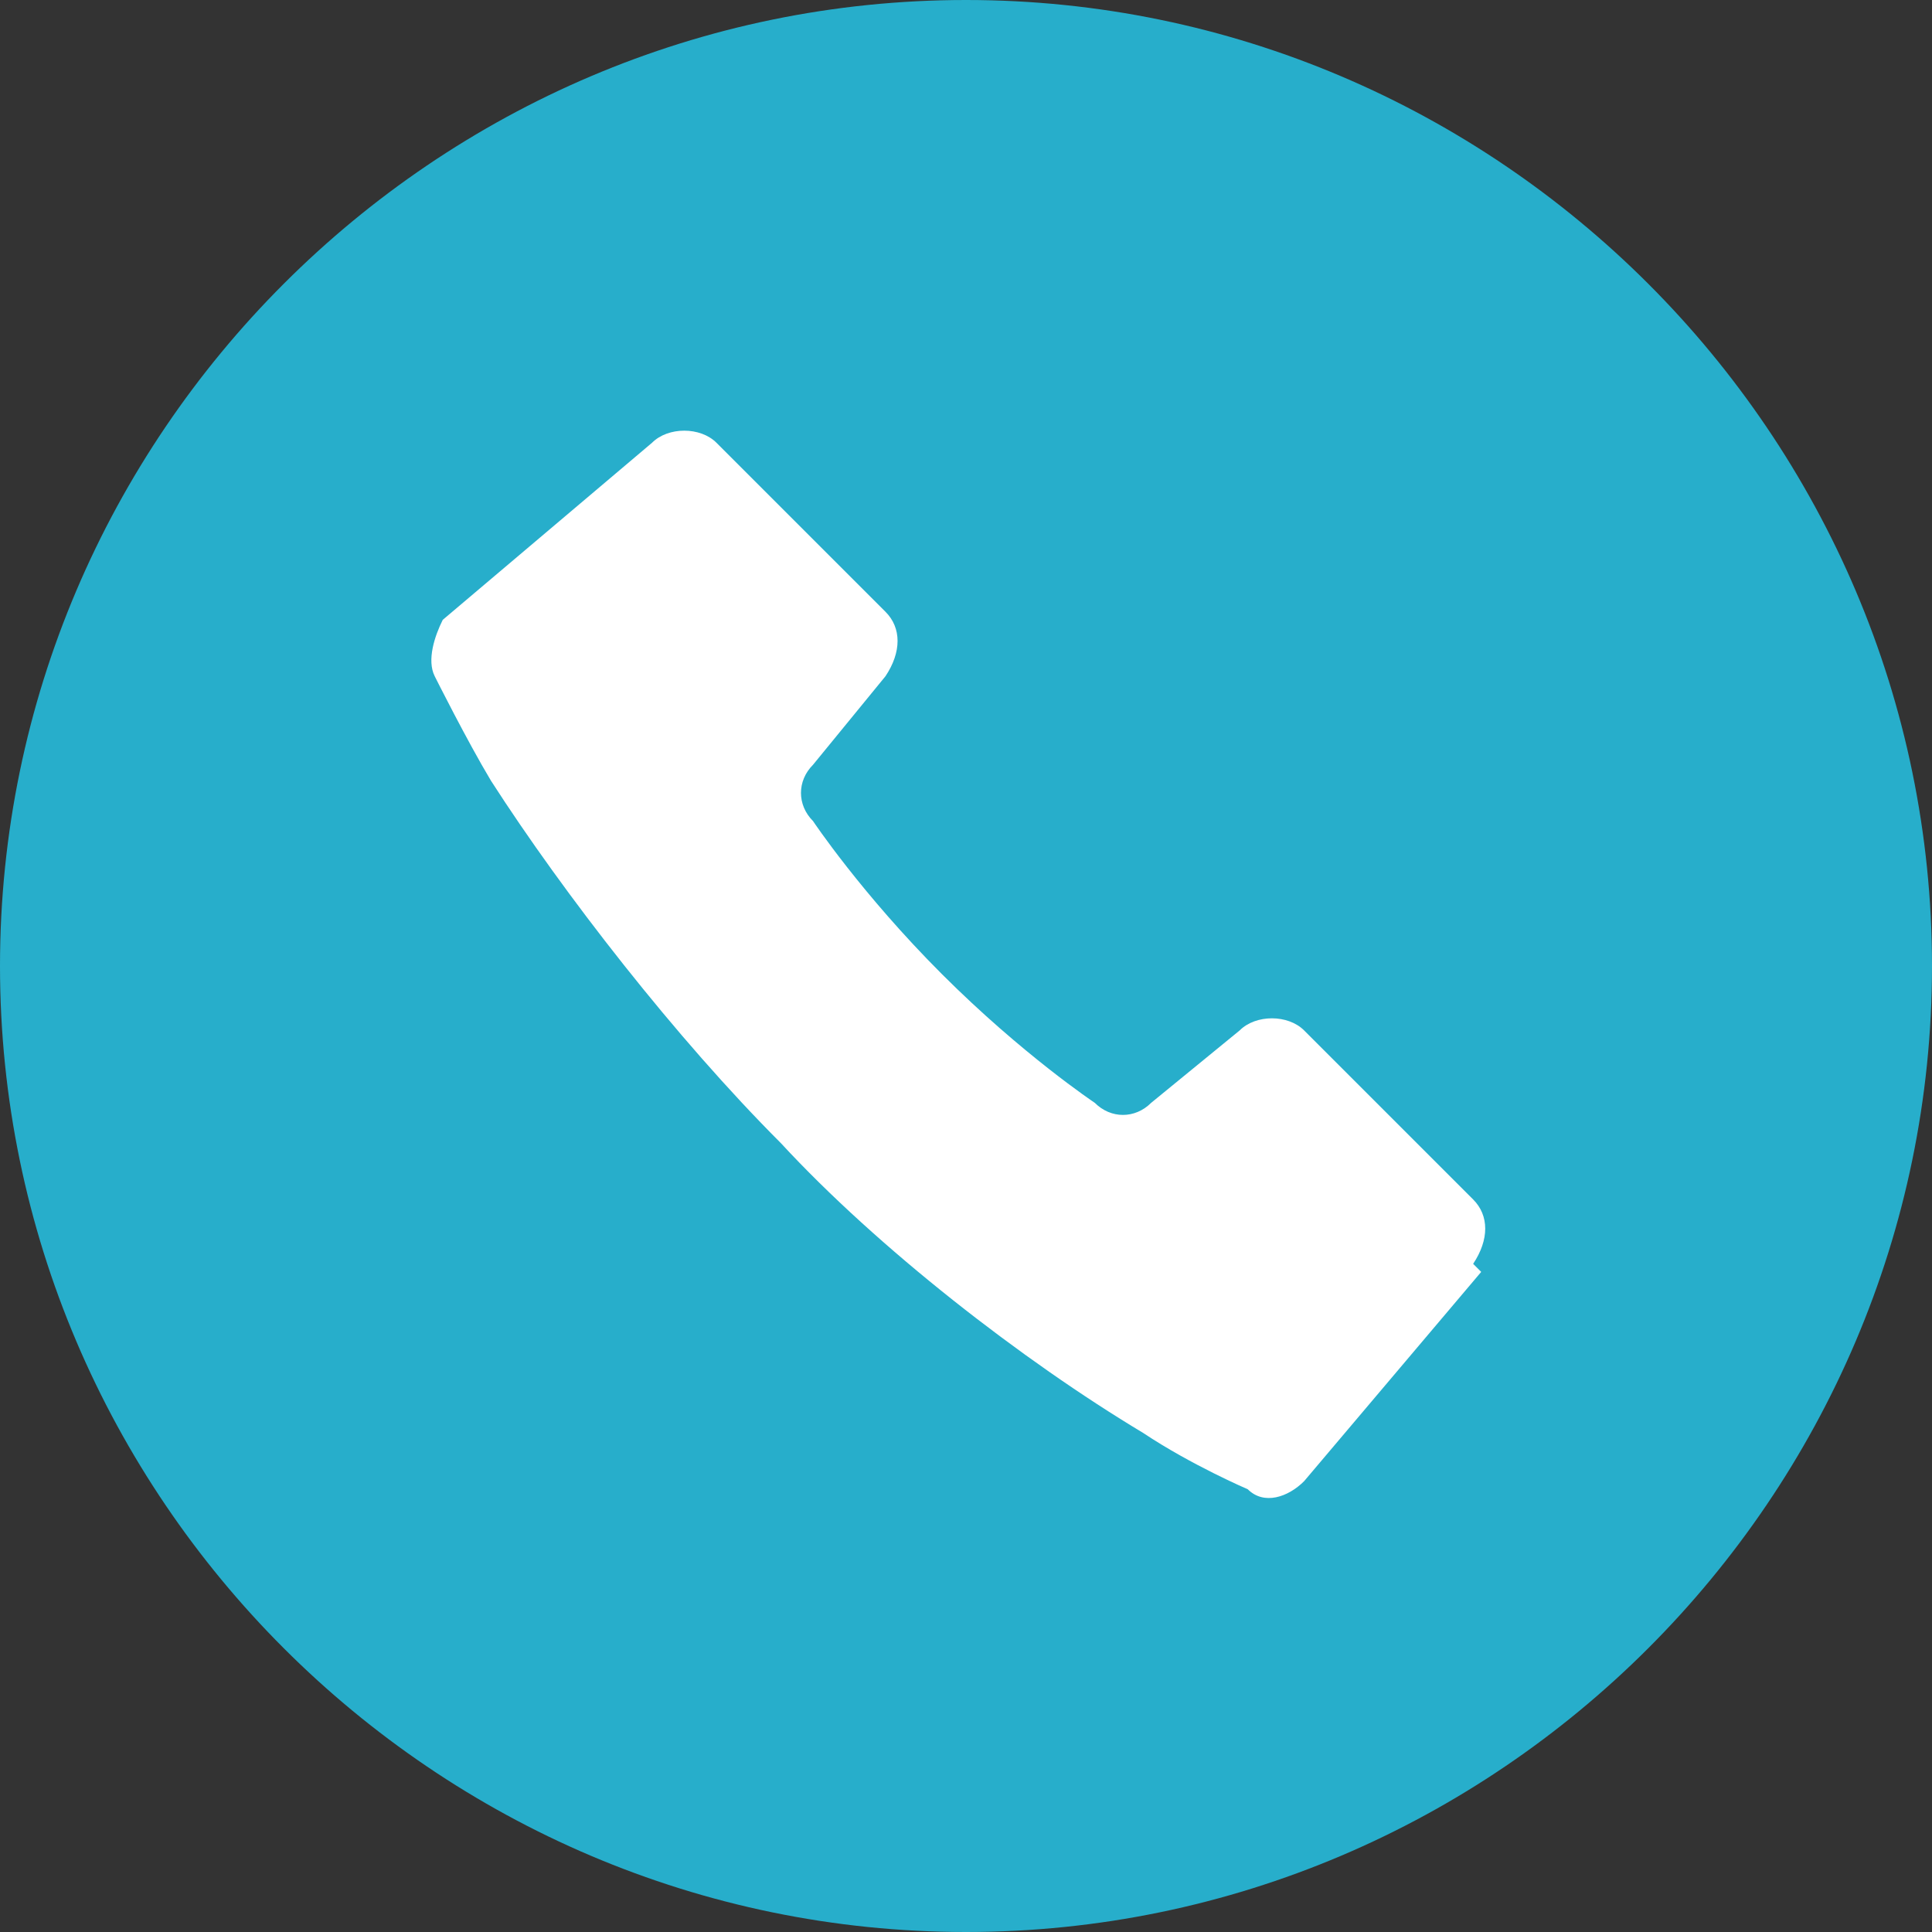
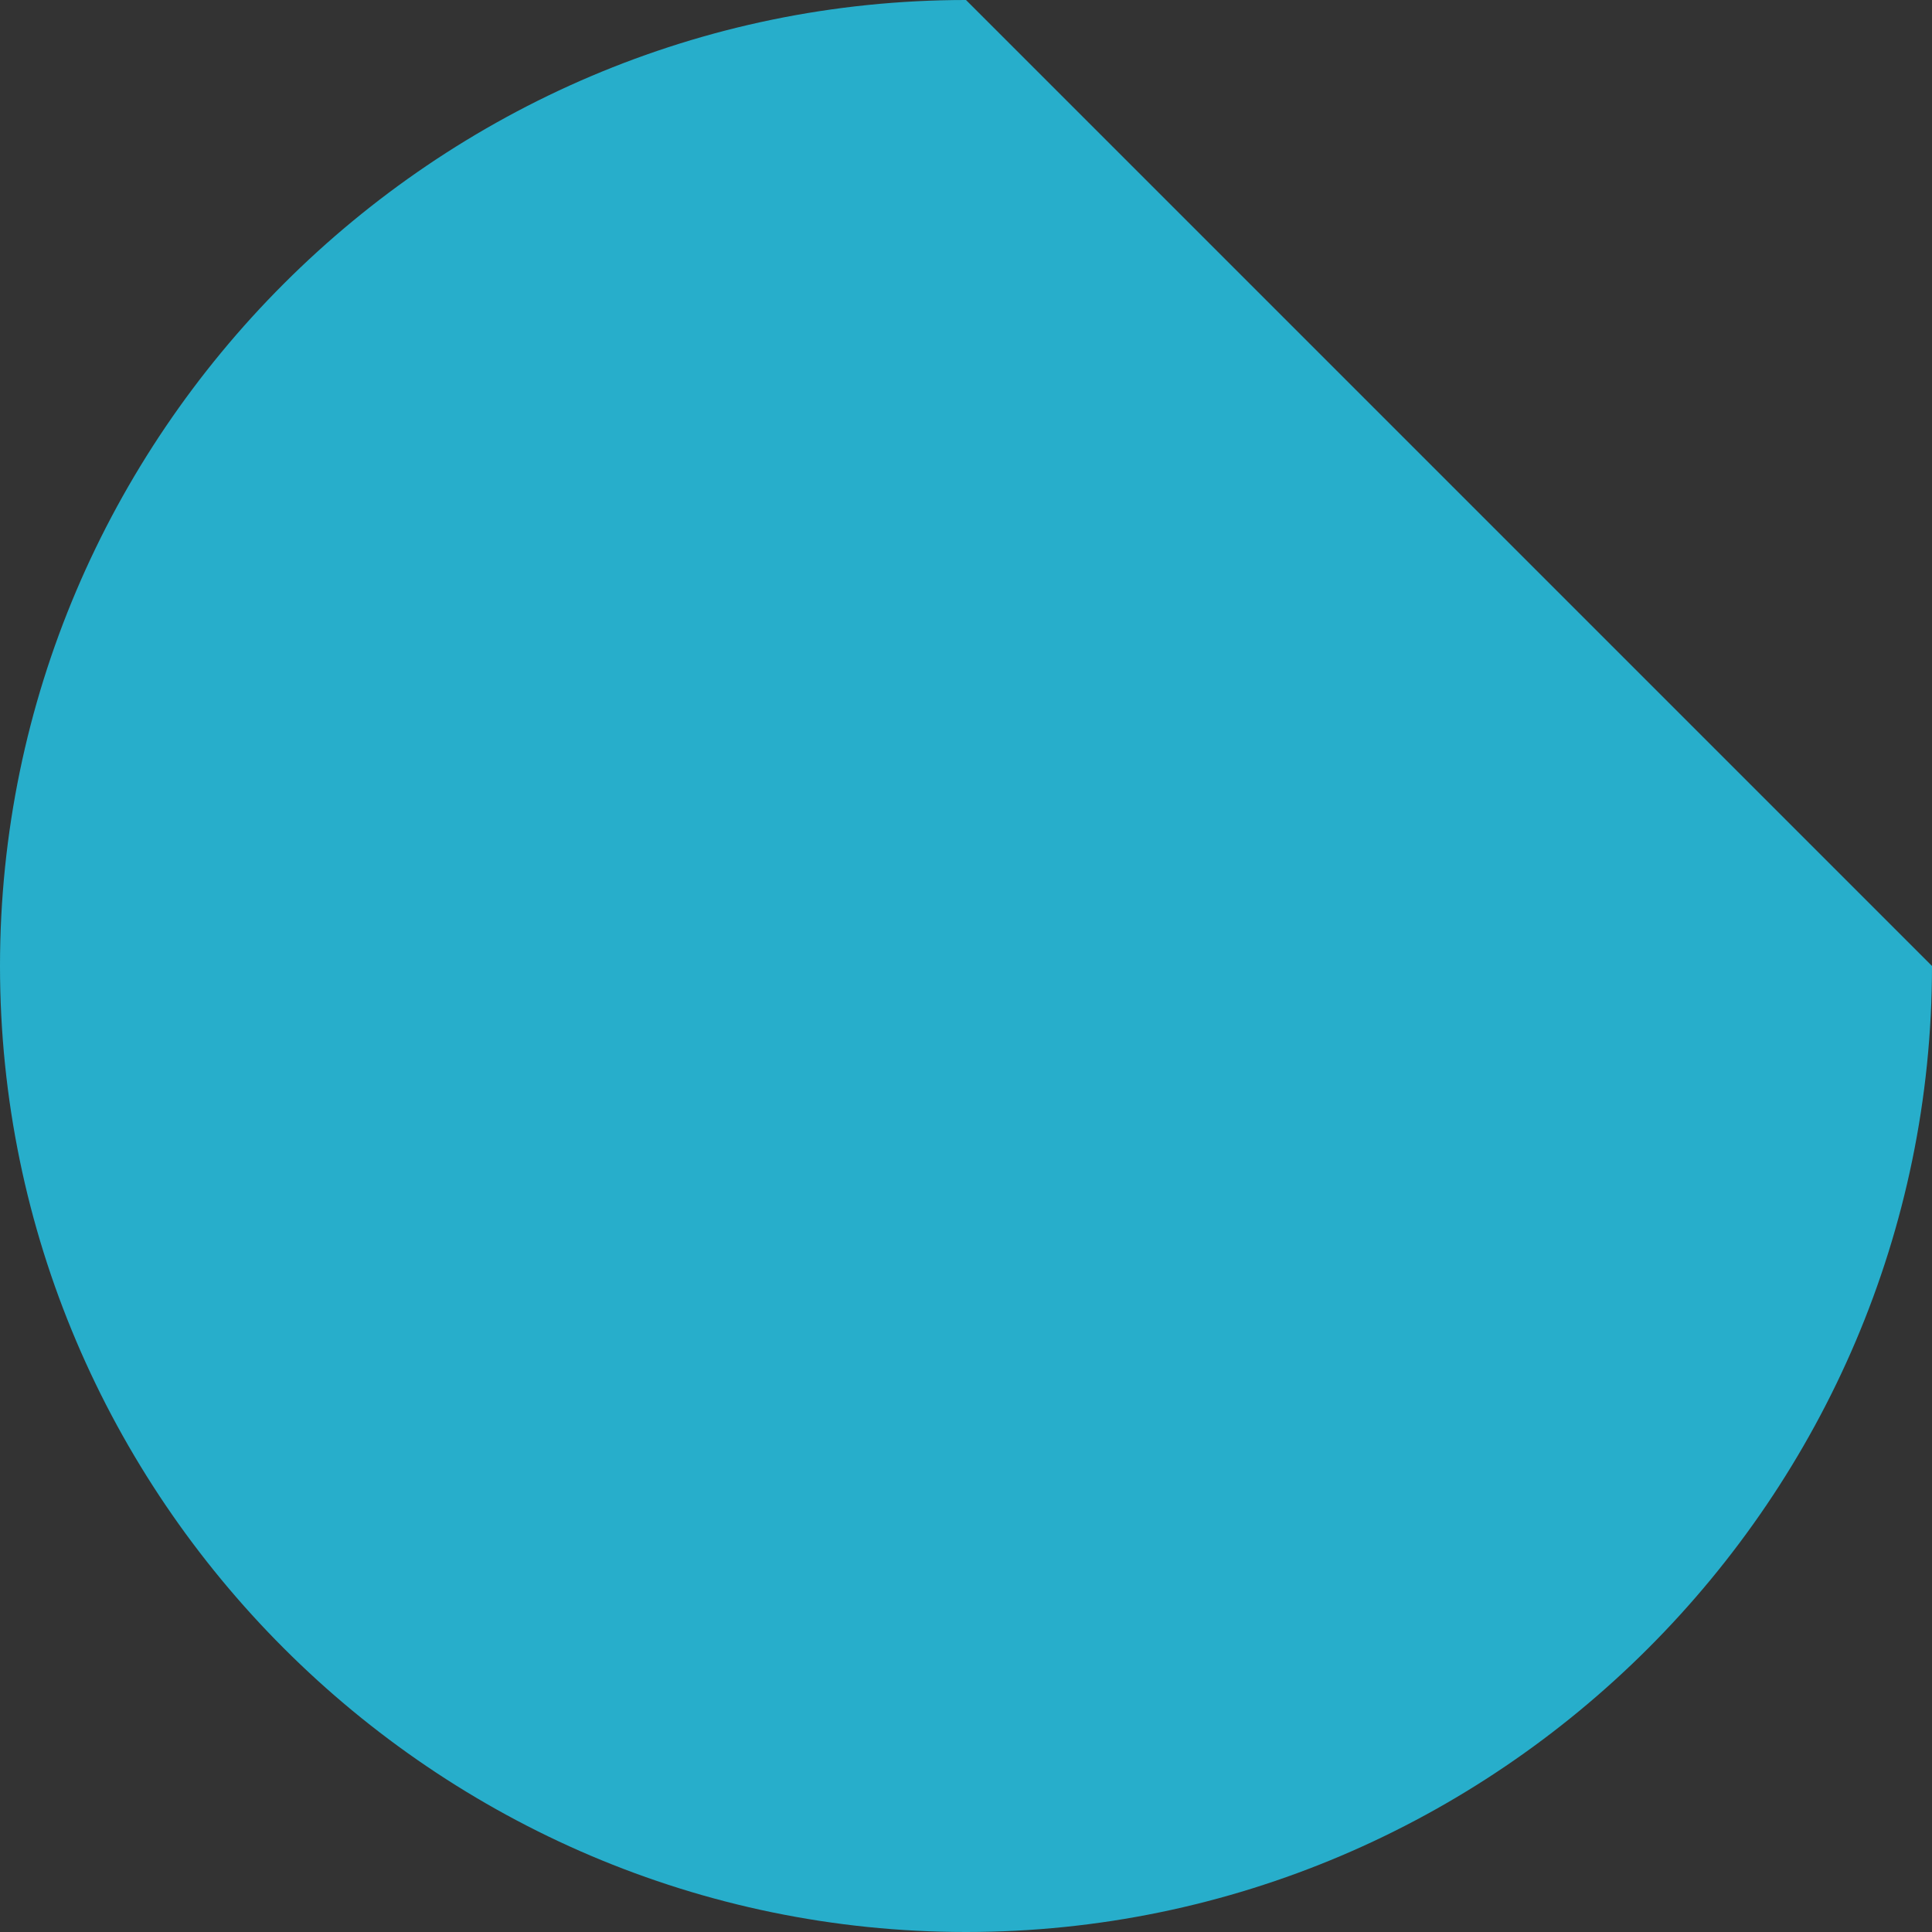
<svg xmlns="http://www.w3.org/2000/svg" id="_レイヤー_2" data-name="レイヤー 2" width="24" height="24" viewBox="0 0 24 24">
  <rect x="0" y="0" width="24" height="24" fill="#333333" stroke="none" />
  <defs>
    <style>
      .cls-1 {
        fill: #27aecb;
      }

      .cls-2 {
        fill: #fff;
      }
    </style>
  </defs>
  <g id="_レイヤー_1-2" data-name="レイヤー 1">
    <g>
-       <path class="cls-1" d="M12,0C5.4,0,0,5.4,0,12s5.4,12,12,12,12-5.4,12-12S18.6,0,12,0Z" />
-       <path class="cls-2" d="M18.4,15.8l-2.2,2.6c-.2.2-.5.3-.7.1,0,0-.7-.3-1.3-.7-1.5-.9-3.3-2.3-4.5-3.6-1.3-1.3-2.7-3.1-3.6-4.5-.3-.5-.7-1.3-.7-1.3-.1-.2,0-.5.1-.7l2.6-2.2c.2-.2.6-.2.8,0l2.1,2.1c.2.2.2.5,0,.8l-.9,1.1c-.2.2-.2.5,0,.7,0,0,.6.9,1.6,1.9,1,1,1.9,1.6,1.9,1.6.2.2.5.2.7,0l1.1-.9c.2-.2.6-.2.8,0l2.1,2.1c.2.2.2.5,0,.8Z" />
+       <path class="cls-1" d="M12,0C5.4,0,0,5.4,0,12s5.4,12,12,12,12-5.4,12-12Z" />
    </g>
  </g>
</svg>